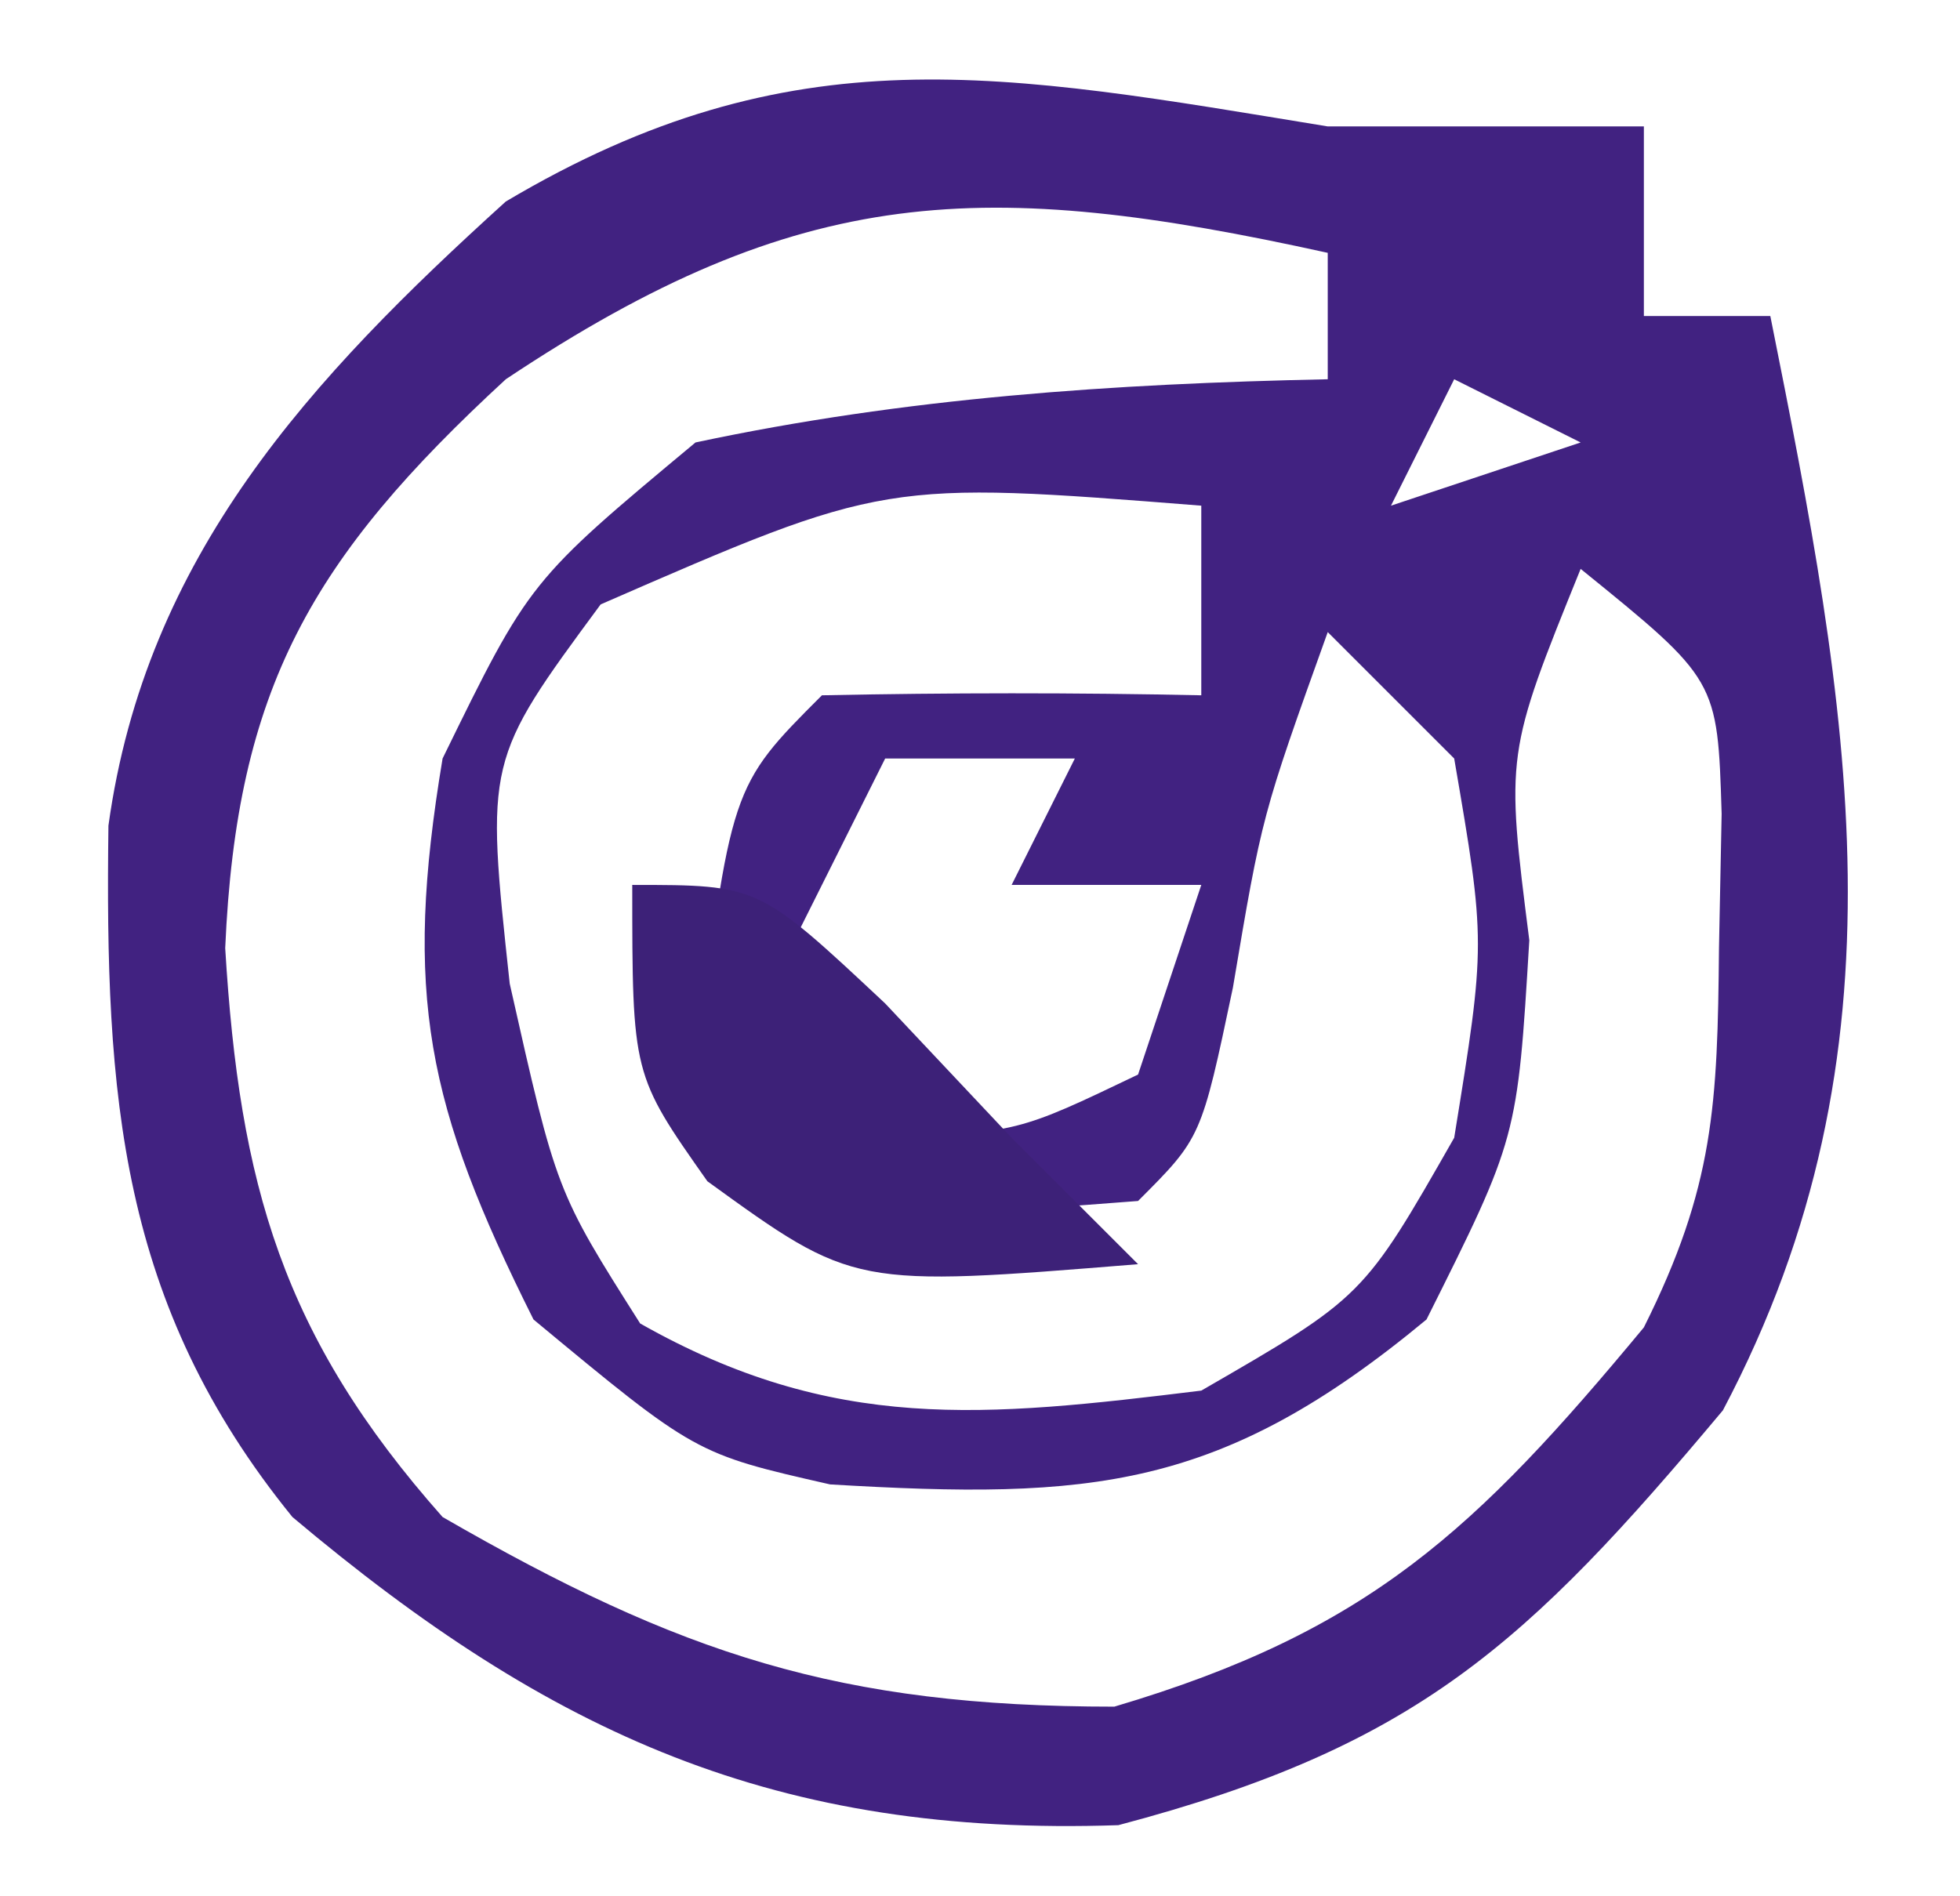
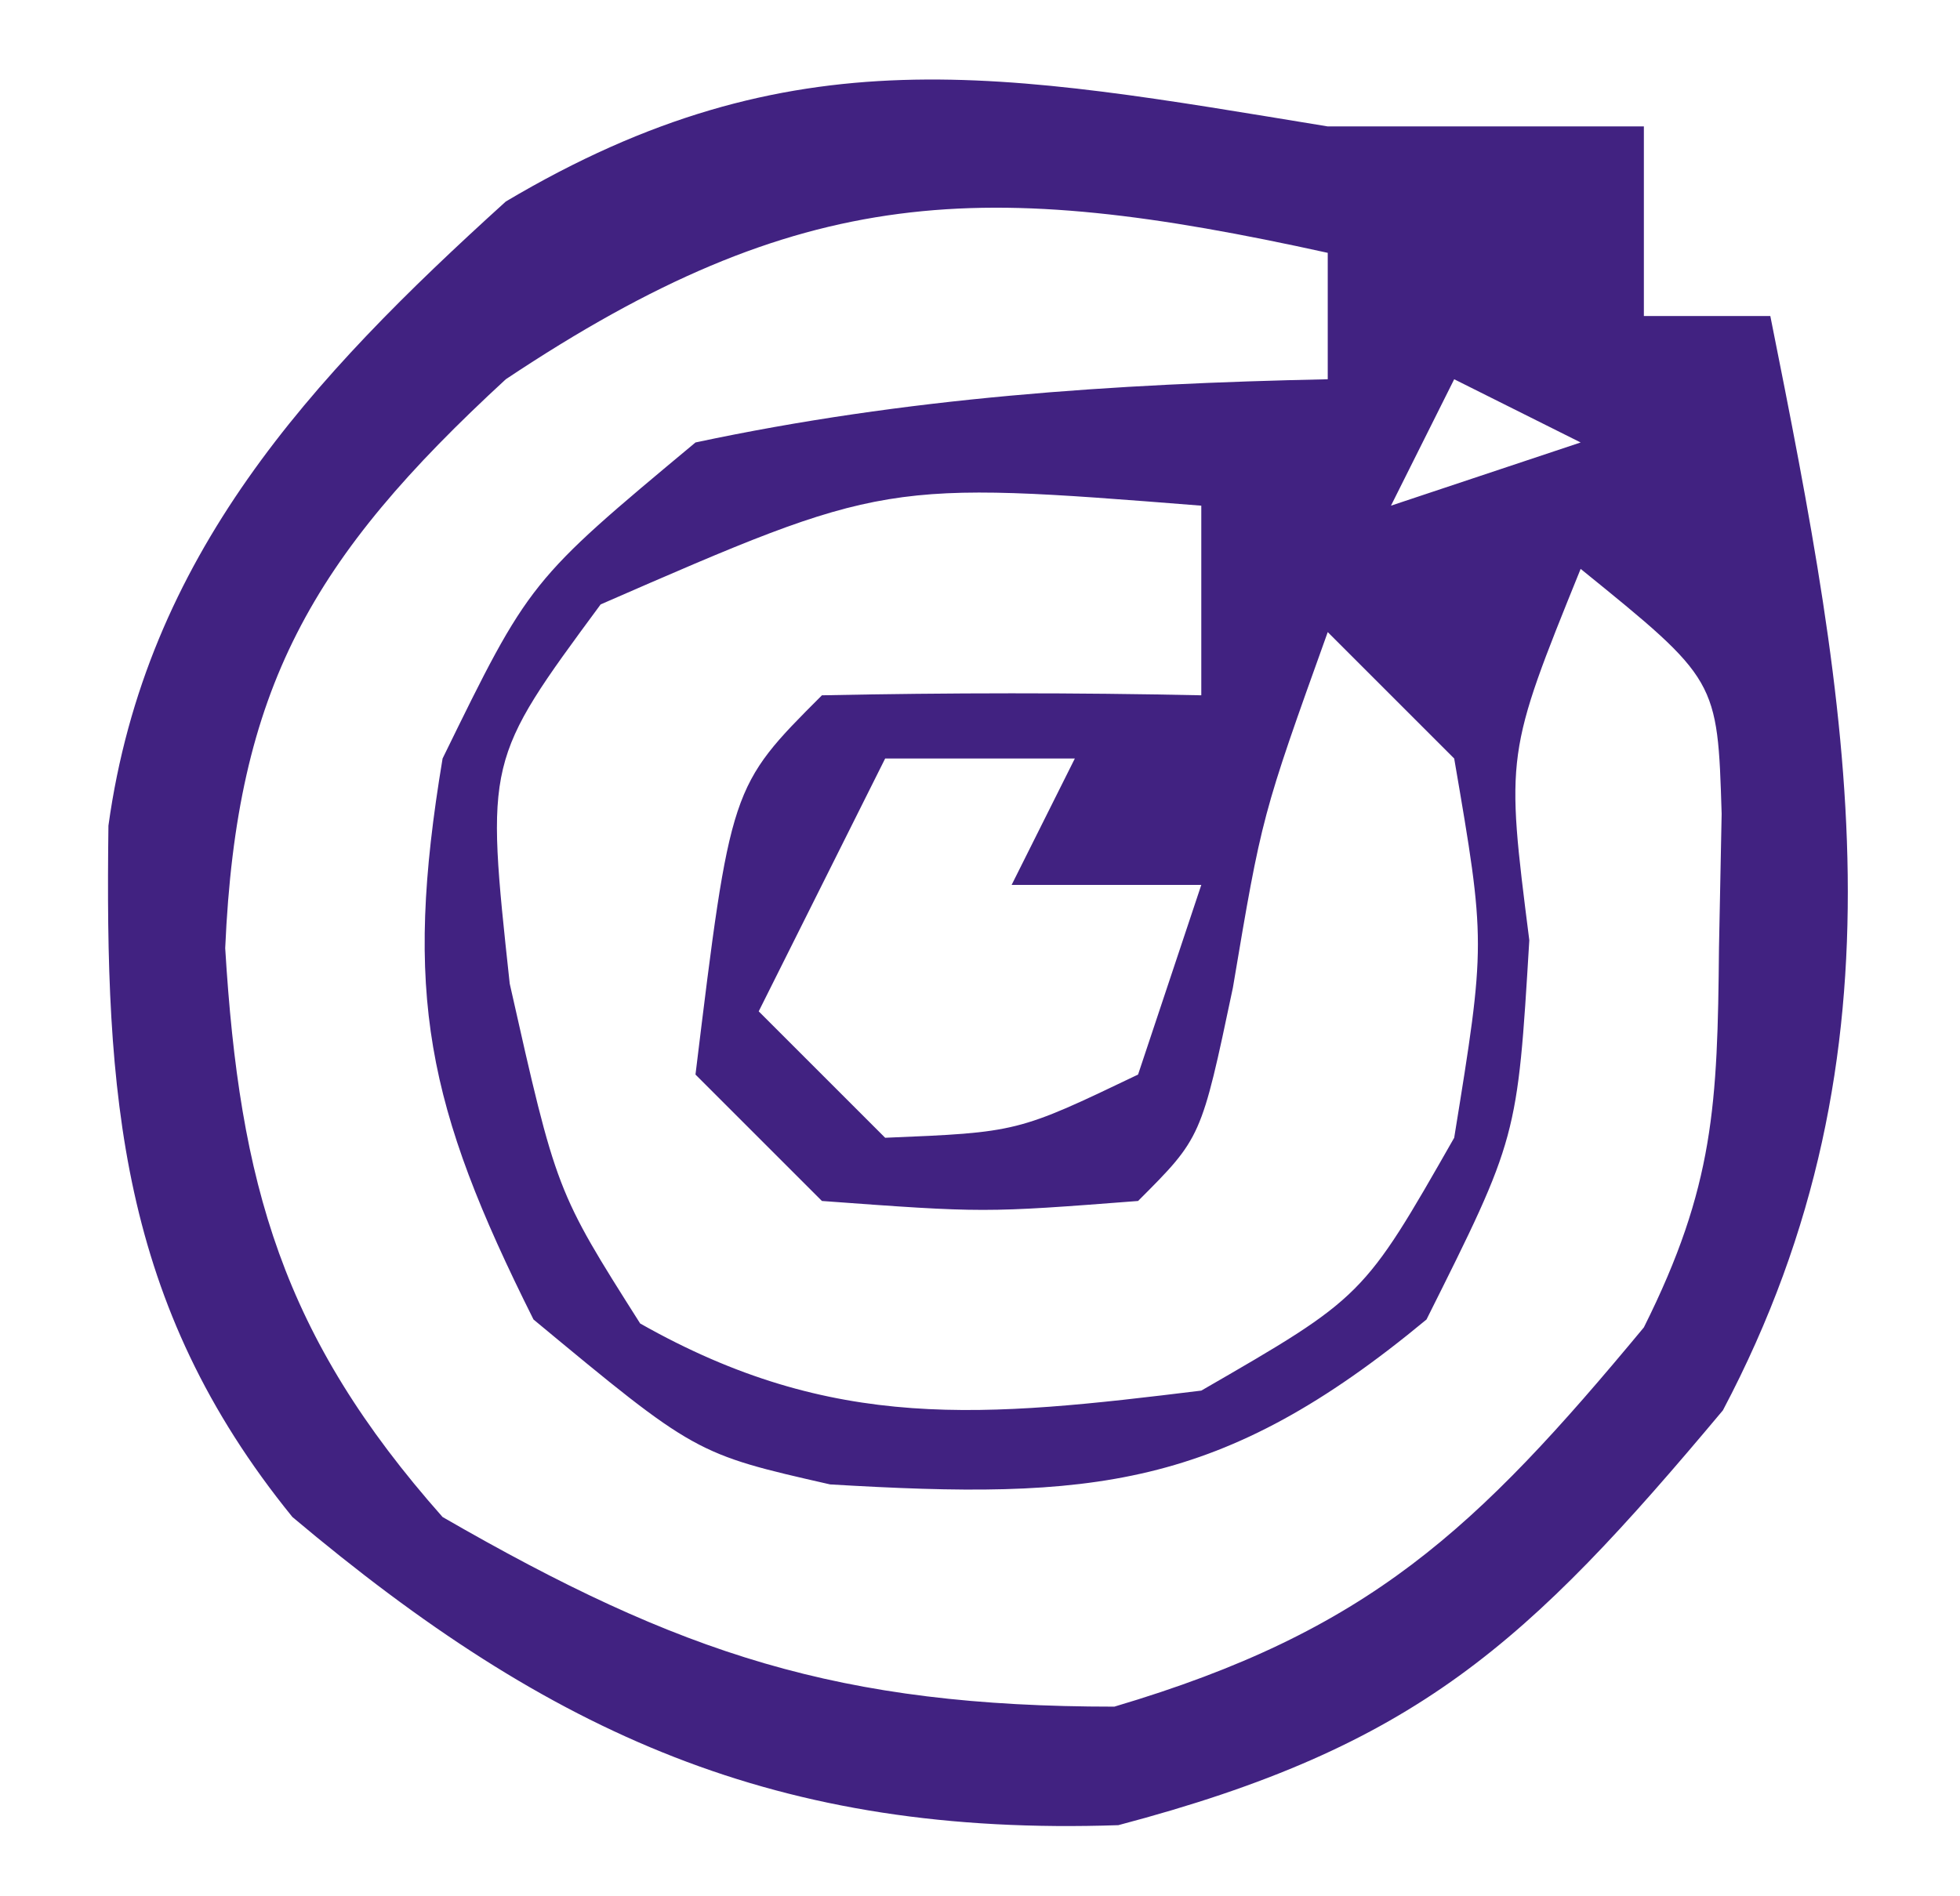
<svg xmlns="http://www.w3.org/2000/svg" width="31" height="30">
  <path d="M0 0 C0.99 0 1.98 0 3 0 C3.66 0 4.32 0 5 0 C5 0.99 5 1.98 5 3 C5.66 3 6.32 3 7 3 C8.242 9.21 9.272 14.592 6.25 20.312 C3.149 24.016 1.403 25.63 -3.312 26.875 C-8.702 27.058 -12.277 25.451 -16.375 22 C-19.115 18.627 -19.34 15.329 -19.285 11.062 C-18.694 6.79 -16.093 3.99 -13 1.188 C-8.455 -1.511 -5.155 -0.844 0 0 Z M-13 4 C-16.073 6.831 -17.259 8.89 -17.438 13 C-17.212 16.735 -16.539 19.134 -14 22 C-10.235 24.172 -7.729 25 -3.375 25 C0.653 23.806 2.343 22.204 5 19 C6.114 16.771 6.165 15.469 6.188 13 C6.202 12.299 6.216 11.598 6.23 10.875 C6.165 8.755 6.165 8.755 4 7 C2.814 9.93 2.814 9.93 3.188 12.875 C3 16 3 16 1.562 18.875 C-1.69 21.572 -3.733 21.73 -7.871 21.484 C-10 21 -10 21 -12.562 18.875 C-14.254 15.492 -14.622 13.732 -14 10 C-12.625 7.188 -12.625 7.188 -10 5 C-6.669 4.29 -3.4 4.071 0 4 C0 3.34 0 2.68 0 2 C-5.434 0.804 -8.327 0.885 -13 4 Z M2 4 C1.67 4.66 1.34 5.32 1 6 C1.99 5.67 2.98 5.34 4 5 C3.34 4.67 2.68 4.34 2 4 Z M-1 5 C0 7 0 7 0 7 Z M-11.5 7.562 C-13.32 10.029 -13.32 10.029 -12.938 13.562 C-12.2 16.847 -12.2 16.847 -10.875 18.938 C-7.815 20.671 -5.432 20.421 -2 20 C0.563 18.52 0.563 18.52 2 16 C2.5 12.915 2.5 12.915 2 10 C1.34 9.34 0.68 8.68 0 8 C-1.042 10.905 -1.042 10.905 -1.5 13.625 C-2 16 -2 16 -3 17 C-5.438 17.188 -5.438 17.188 -8 17 C-8.66 16.34 -9.32 15.68 -10 15 C-9.444 10.444 -9.444 10.444 -8 9 C-6 8.959 -4 8.957 -2 9 C-2 8.01 -2 7.02 -2 6 C-7.009 5.604 -7.009 5.604 -11.5 7.562 Z M-7 10 C-7.66 11.32 -8.32 12.64 -9 14 C-8.34 14.66 -7.68 15.32 -7 16 C-4.907 15.914 -4.907 15.914 -3 15 C-2.67 14.01 -2.34 13.02 -2 12 C-2.99 12 -3.98 12 -5 12 C-4.67 11.34 -4.34 10.68 -4 10 C-4.99 10 -5.98 10 -7 10 Z " fill="#412281" transform="translate(21,2)" />
-   <path d="M0 0 C2 0 2 0 4 1.875 C4.66 2.576 5.32 3.277 6 4 C6.66 4.66 7.32 5.32 8 6 C3.503 6.365 3.503 6.365 1.188 4.688 C0 3 0 3 0 0 Z " fill="#3D2178" transform="translate(10,14)" />
</svg>